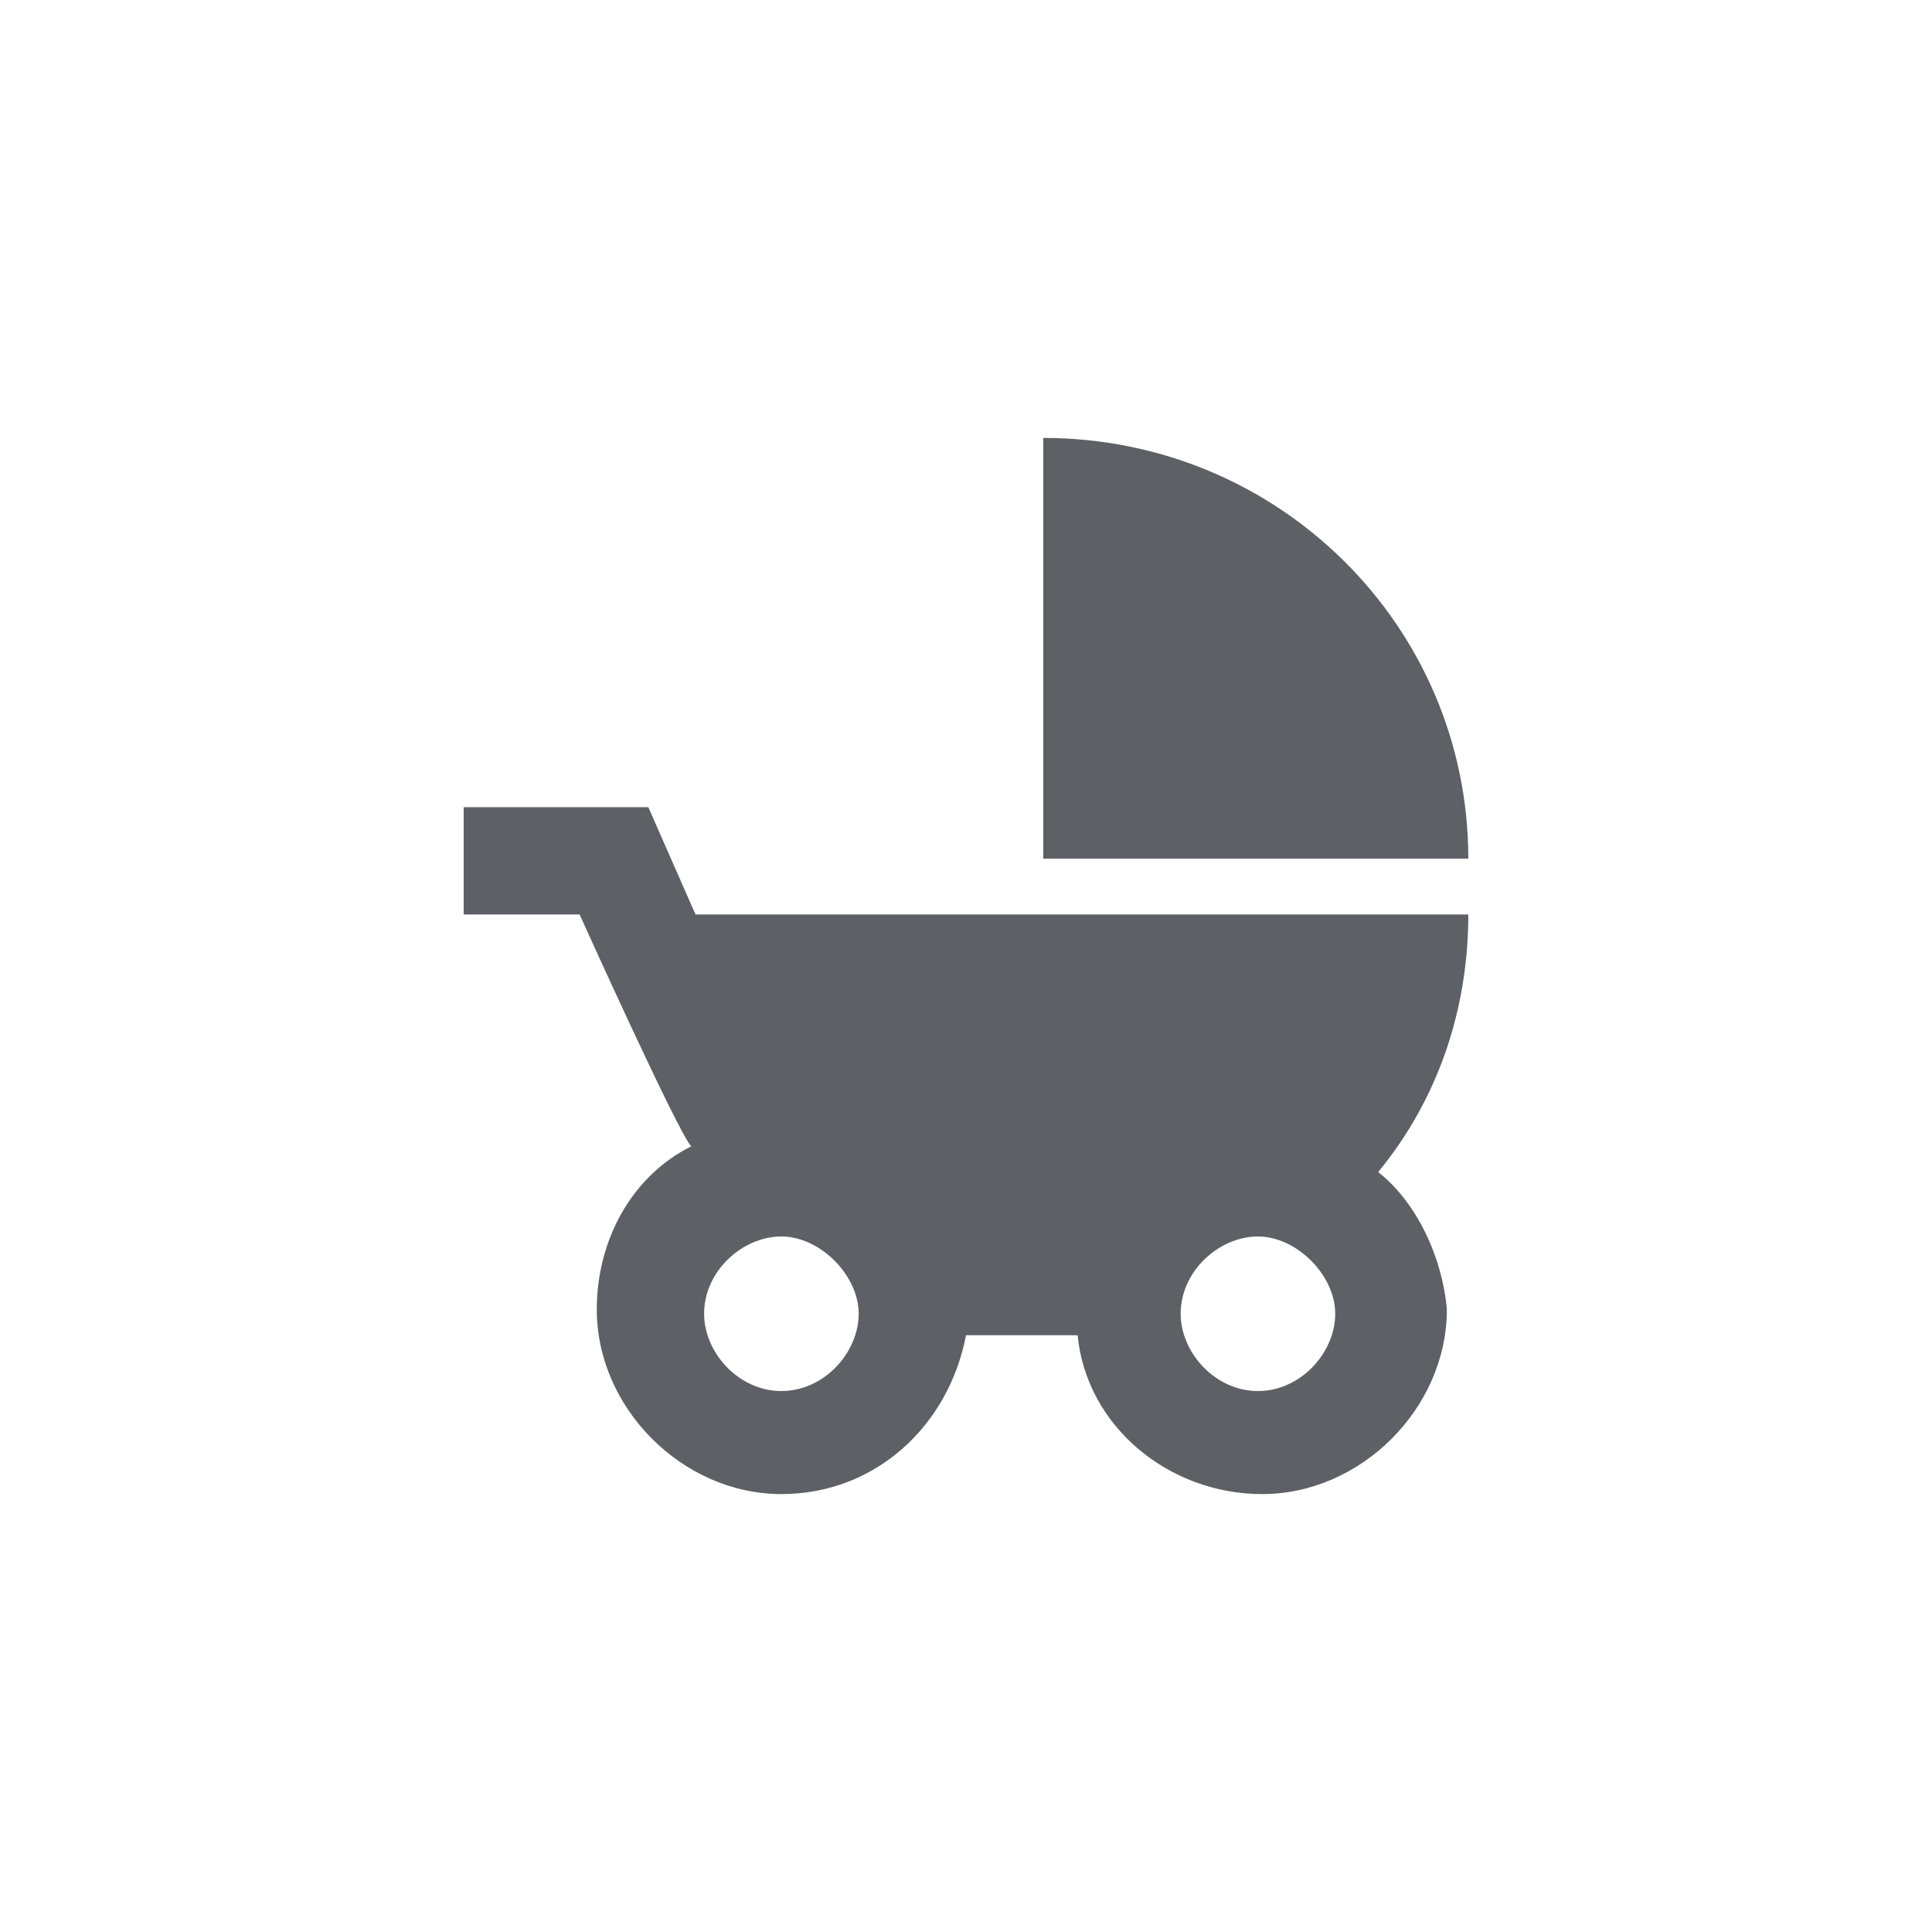
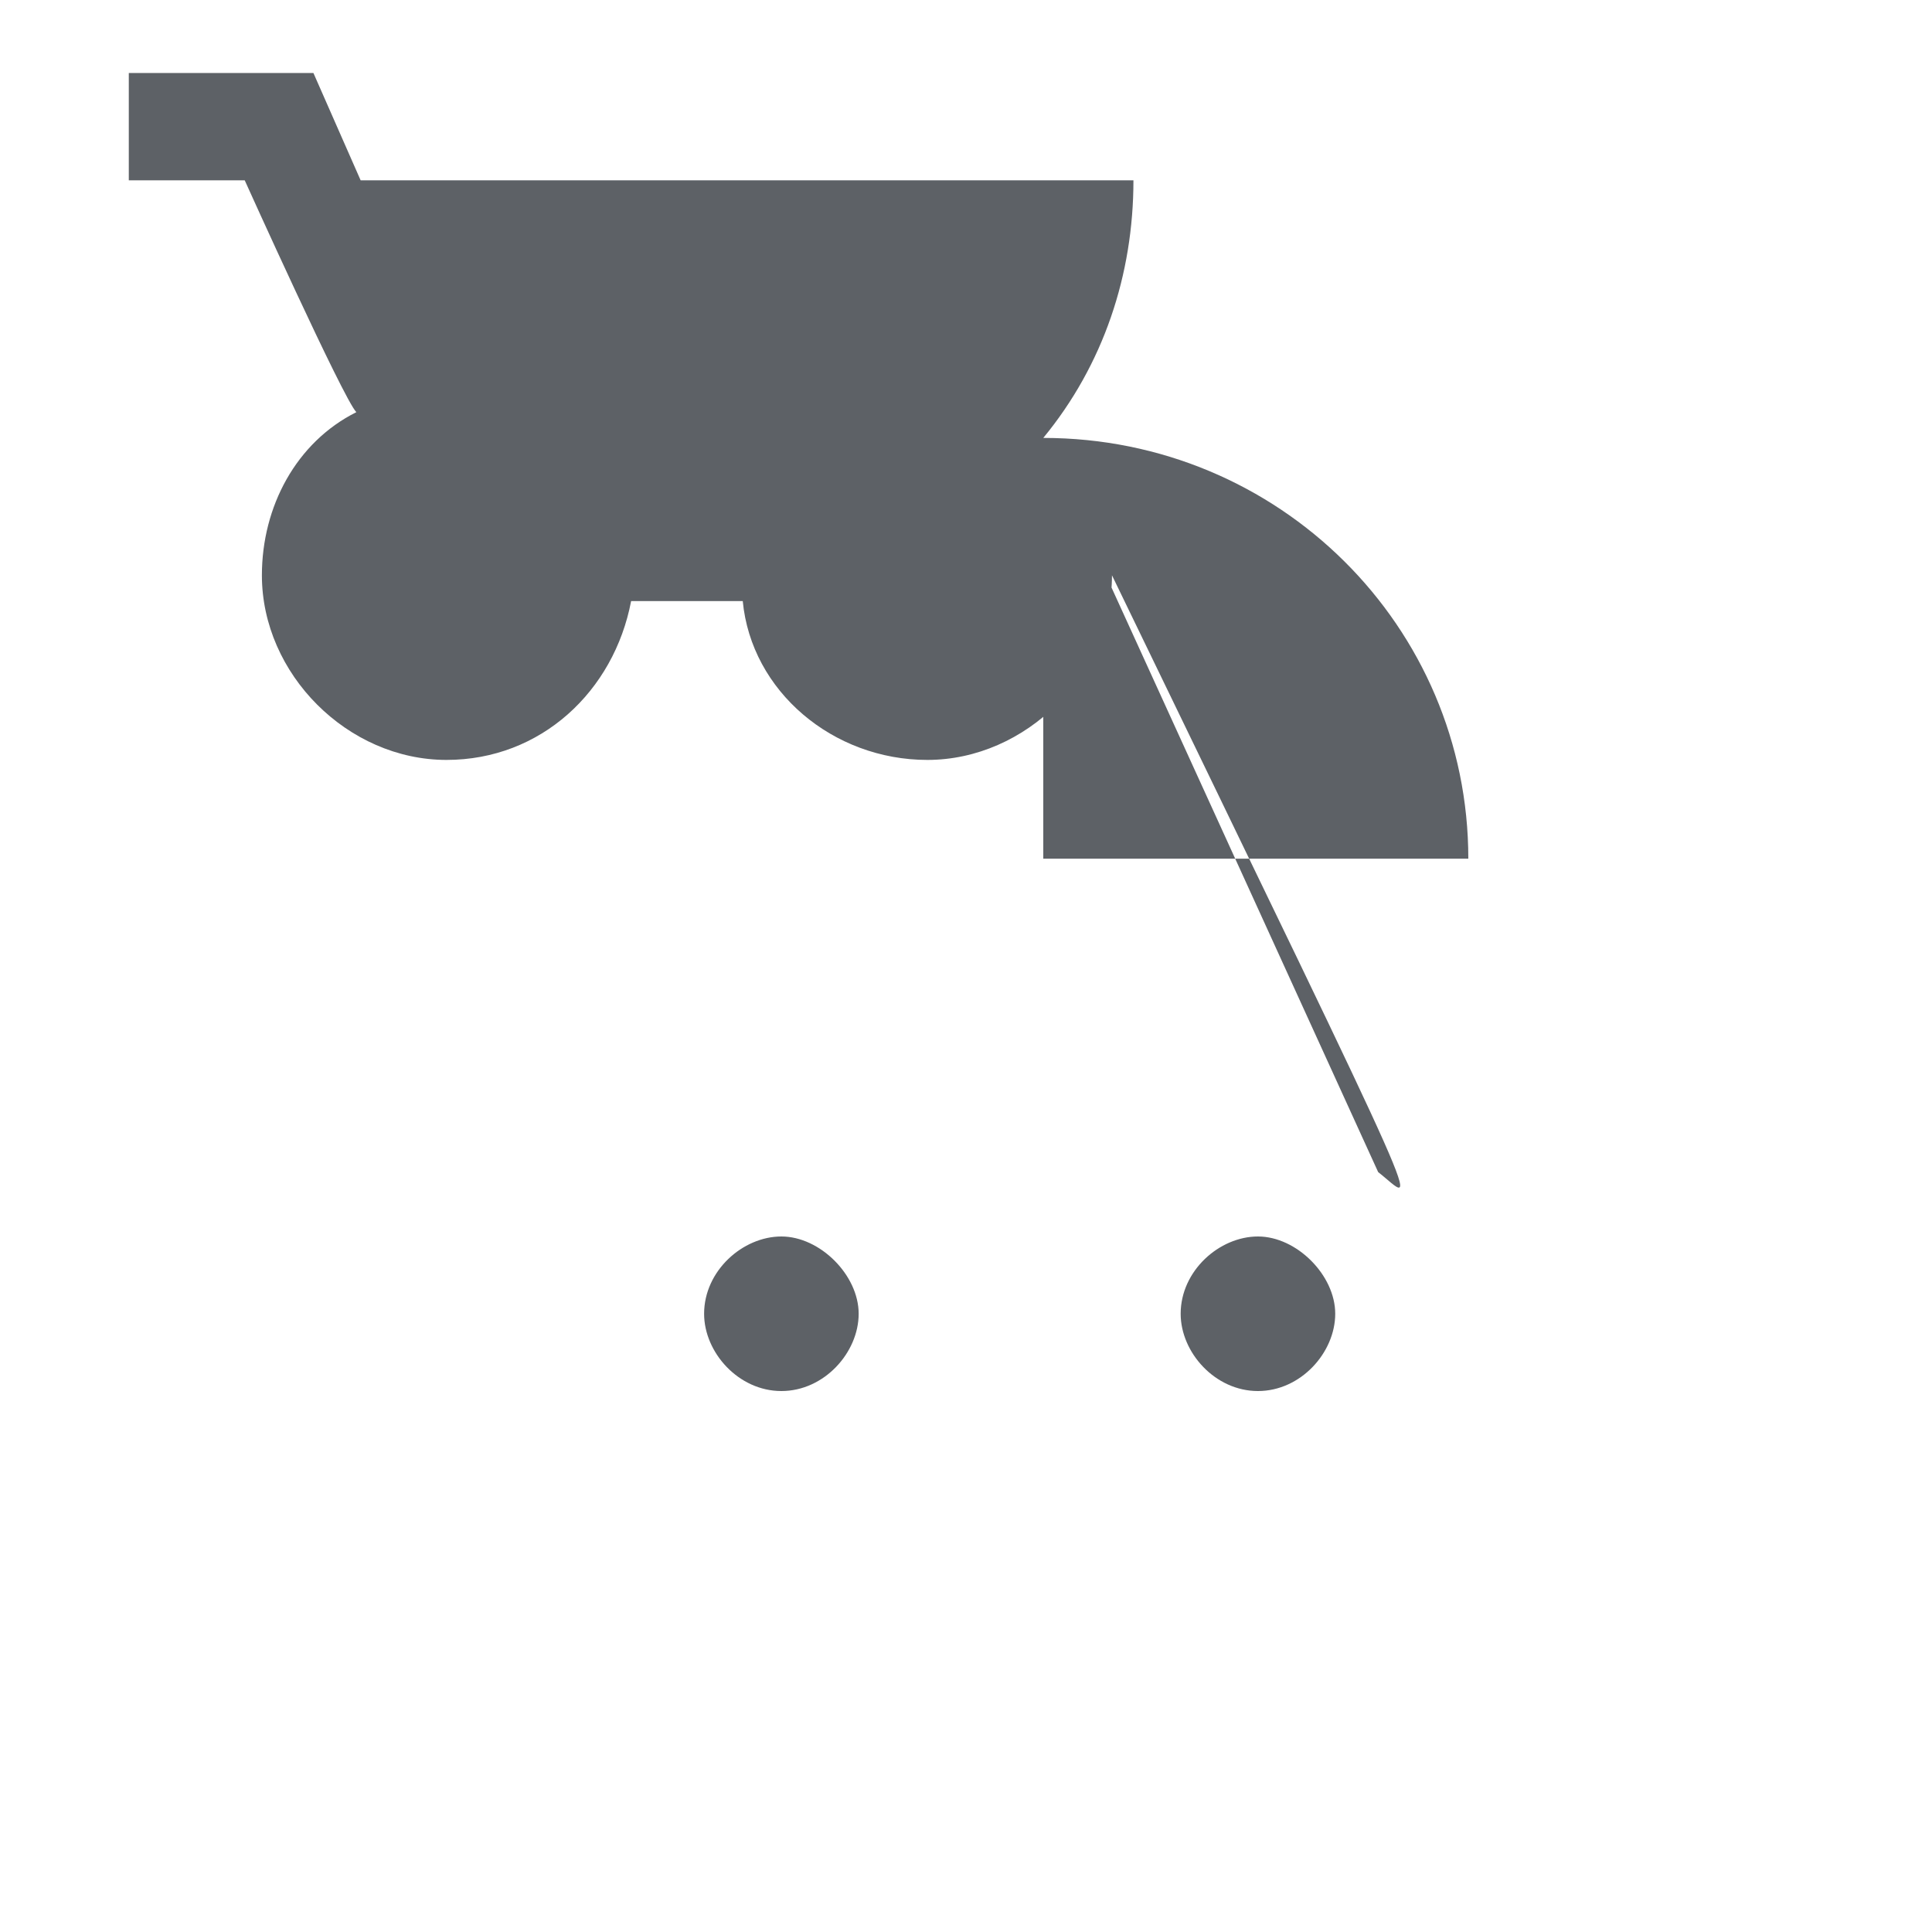
<svg xmlns="http://www.w3.org/2000/svg" version="1.1" x="0px" y="0px" viewBox="0 0 45 45" style="enable-background:new 0 0 45 45;" xml:space="preserve">
  <style type="text/css">
	.st0{fill:none;}
	.st1{fill:#5D6166;}
	.st2{fill:#5D5D5D;}
</style>
  <g id="Layer_1">
-     <path class="st1" d="M24.3,10.2V20h9.9C34.2,14.6,29.8,10.2,24.3,10.2z M32.1,27.3c1.4-1.7,2.1-3.8,2.1-6h-18l-1.1-2.5h-4.3v2.5   h2.7c0,0,2.3,5.1,2.6,5.4c-1.4,0.7-2.2,2.2-2.2,3.8c0,2.3,2,4.3,4.3,4.3c2.2,0,3.9-1.6,4.3-3.7h2.6c0.2,2.1,2.1,3.7,4.3,3.7   c2.3,0,4.3-2,4.3-4.3C33.6,29.3,33,28,32.1,27.3z M18.2,32.4c-1,0-1.8-0.9-1.8-1.8c0-1,0.9-1.8,1.8-1.8s1.8,0.9,1.8,1.8   S19.2,32.4,18.2,32.4z M29.3,32.4c-1,0-1.8-0.9-1.8-1.8c0-1,0.9-1.8,1.8-1.8s1.8,0.9,1.8,1.8S30.3,32.4,29.3,32.4z" />
+     <path class="st1" d="M24.3,10.2V20h9.9C34.2,14.6,29.8,10.2,24.3,10.2z c1.4-1.7,2.1-3.8,2.1-6h-18l-1.1-2.5h-4.3v2.5   h2.7c0,0,2.3,5.1,2.6,5.4c-1.4,0.7-2.2,2.2-2.2,3.8c0,2.3,2,4.3,4.3,4.3c2.2,0,3.9-1.6,4.3-3.7h2.6c0.2,2.1,2.1,3.7,4.3,3.7   c2.3,0,4.3-2,4.3-4.3C33.6,29.3,33,28,32.1,27.3z M18.2,32.4c-1,0-1.8-0.9-1.8-1.8c0-1,0.9-1.8,1.8-1.8s1.8,0.9,1.8,1.8   S19.2,32.4,18.2,32.4z M29.3,32.4c-1,0-1.8-0.9-1.8-1.8c0-1,0.9-1.8,1.8-1.8s1.8,0.9,1.8,1.8S30.3,32.4,29.3,32.4z" />
  </g>
  <g id="Layer_2">
</g>
</svg>